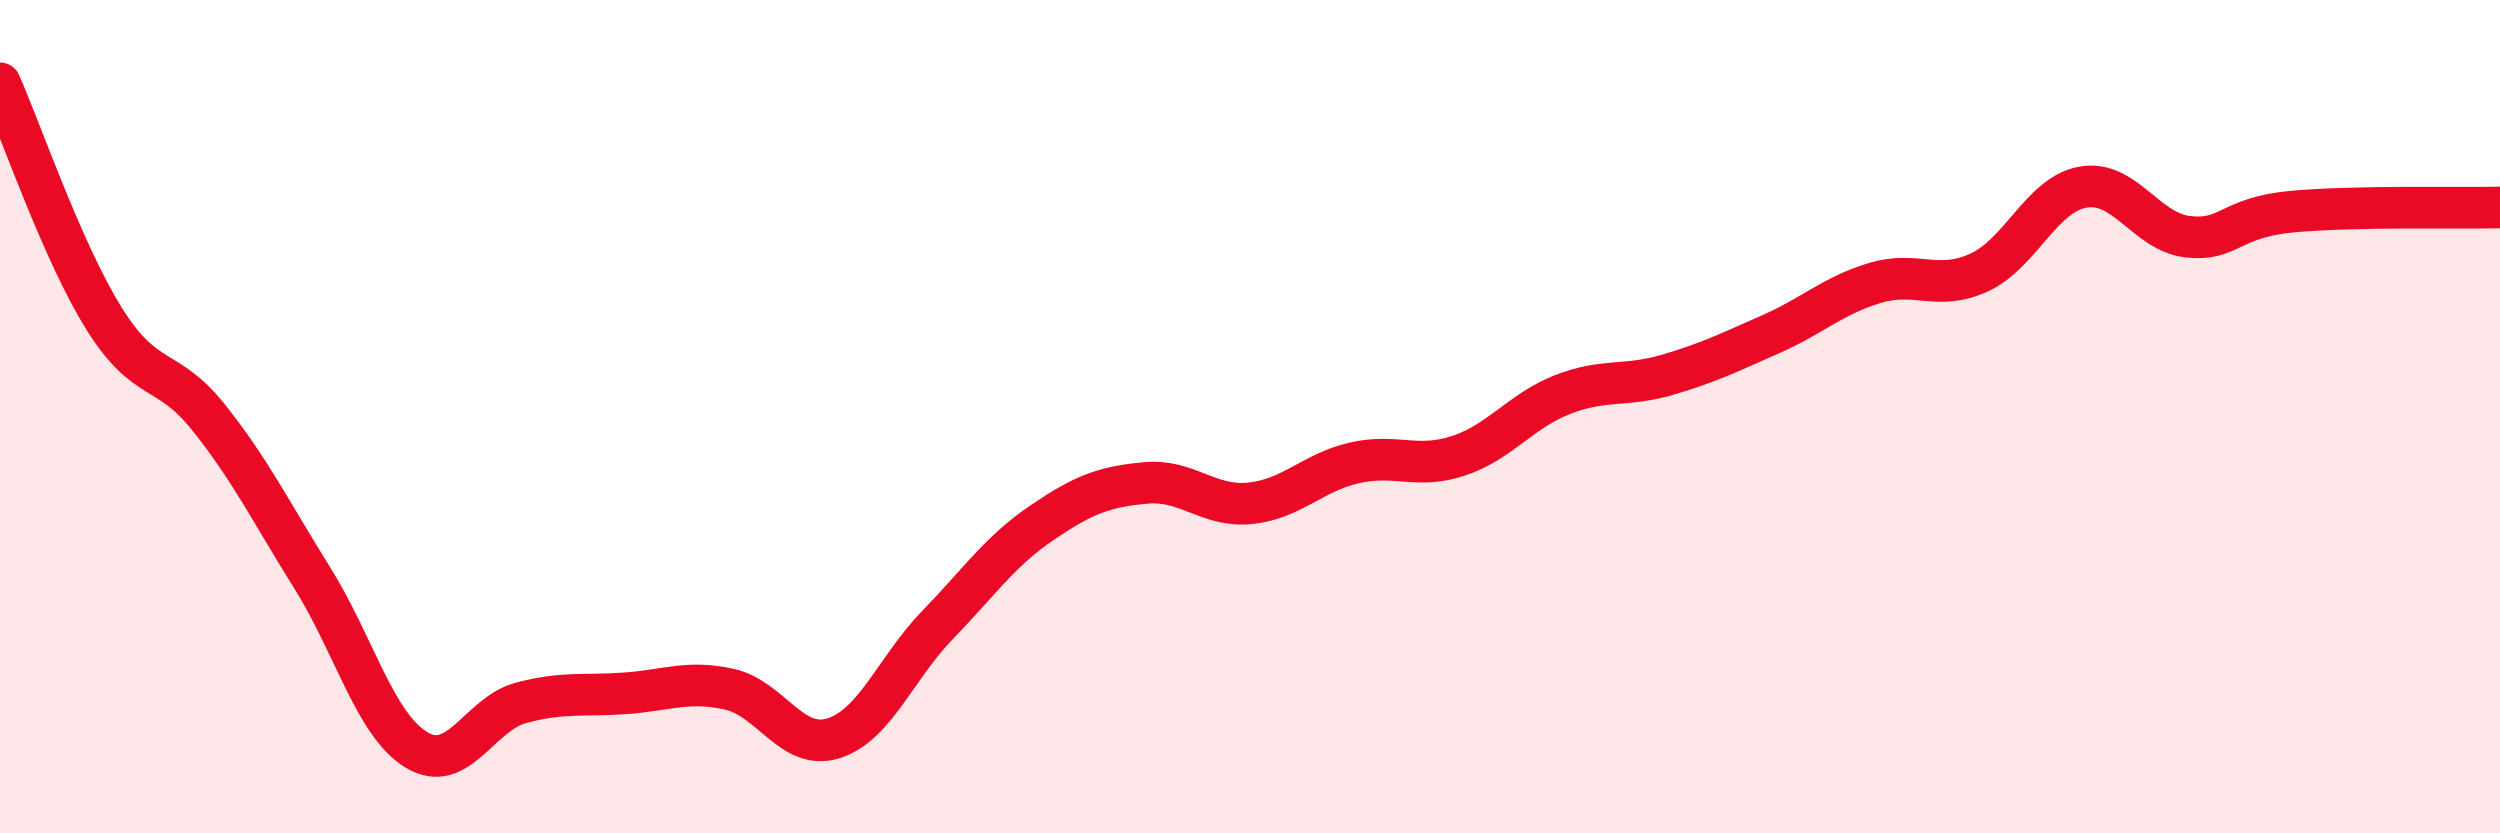
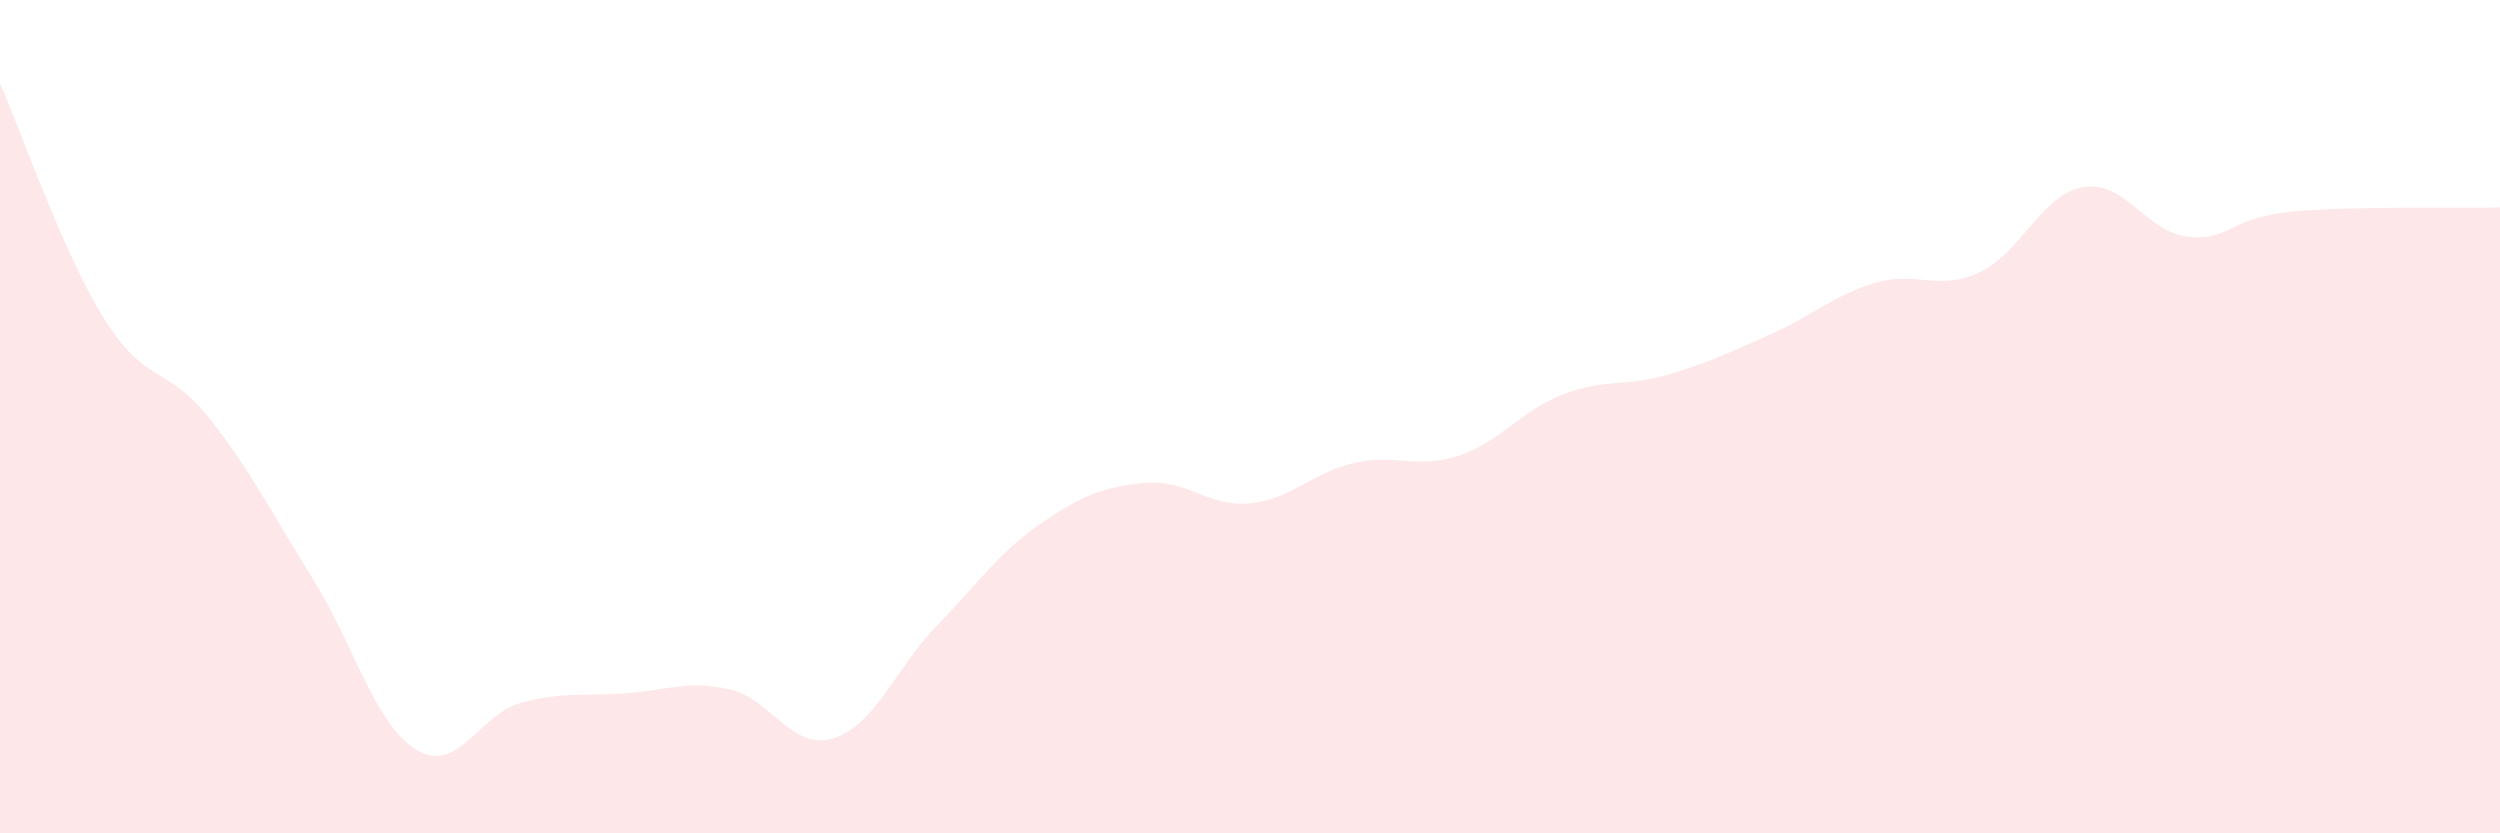
<svg xmlns="http://www.w3.org/2000/svg" width="60" height="20" viewBox="0 0 60 20">
  <path d="M 0,2 C 0.5,3.13 1.5,6.05 2.5,7.65 C 3.5,9.25 4,8.76 5,10.01 C 6,11.26 6.5,12.28 7.5,13.88 C 8.5,15.48 9,17.4 10,18 C 11,18.6 11.5,17.14 12.5,16.87 C 13.5,16.6 14,16.71 15,16.64 C 16,16.57 16.5,16.32 17.5,16.54 C 18.5,16.76 19,18.03 20,17.72 C 21,17.41 21.5,16.03 22.5,15 C 23.5,13.97 24,13.23 25,12.55 C 26,11.87 26.5,11.68 27.5,11.59 C 28.5,11.5 29,12.18 30,12.08 C 31,11.98 31.5,11.34 32.5,11.11 C 33.5,10.88 34,11.27 35,10.94 C 36,10.61 36.5,9.86 37.5,9.47 C 38.5,9.08 39,9.29 40,9 C 41,8.71 41.5,8.46 42.5,8.02 C 43.5,7.58 44,7.09 45,6.79 C 46,6.49 46.5,7 47.5,6.54 C 48.5,6.08 49,4.66 50,4.49 C 51,4.32 51.5,5.56 52.5,5.68 C 53.5,5.8 53.5,5.22 55,5.08 C 56.5,4.94 59,5 60,4.98L60 20L0 20Z" fill="#EB0A25" opacity="0.1" stroke-linecap="round" stroke-linejoin="round" />
-   <path d="M 0,2 C 0.5,3.13 1.5,6.05 2.5,7.65 C 3.5,9.25 4,8.76 5,10.01 C 6,11.26 6.5,12.28 7.5,13.88 C 8.5,15.48 9,17.4 10,18 C 11,18.6 11.5,17.14 12.5,16.87 C 13.5,16.6 14,16.71 15,16.64 C 16,16.57 16.5,16.32 17.5,16.54 C 18.5,16.76 19,18.03 20,17.72 C 21,17.41 21.5,16.03 22.5,15 C 23.5,13.97 24,13.23 25,12.55 C 26,11.87 26.5,11.68 27.5,11.59 C 28.5,11.5 29,12.18 30,12.08 C 31,11.98 31.5,11.34 32.5,11.11 C 33.5,10.88 34,11.27 35,10.94 C 36,10.61 36.5,9.86 37.5,9.47 C 38.5,9.08 39,9.29 40,9 C 41,8.71 41.5,8.46 42.5,8.02 C 43.5,7.58 44,7.09 45,6.79 C 46,6.49 46.5,7 47.5,6.54 C 48.5,6.08 49,4.66 50,4.49 C 51,4.32 51.5,5.56 52.5,5.68 C 53.5,5.8 53.5,5.22 55,5.08 C 56.5,4.94 59,5 60,4.98" stroke="#EB0A25" stroke-width="1" fill="none" stroke-linecap="round" stroke-linejoin="round" />
</svg>